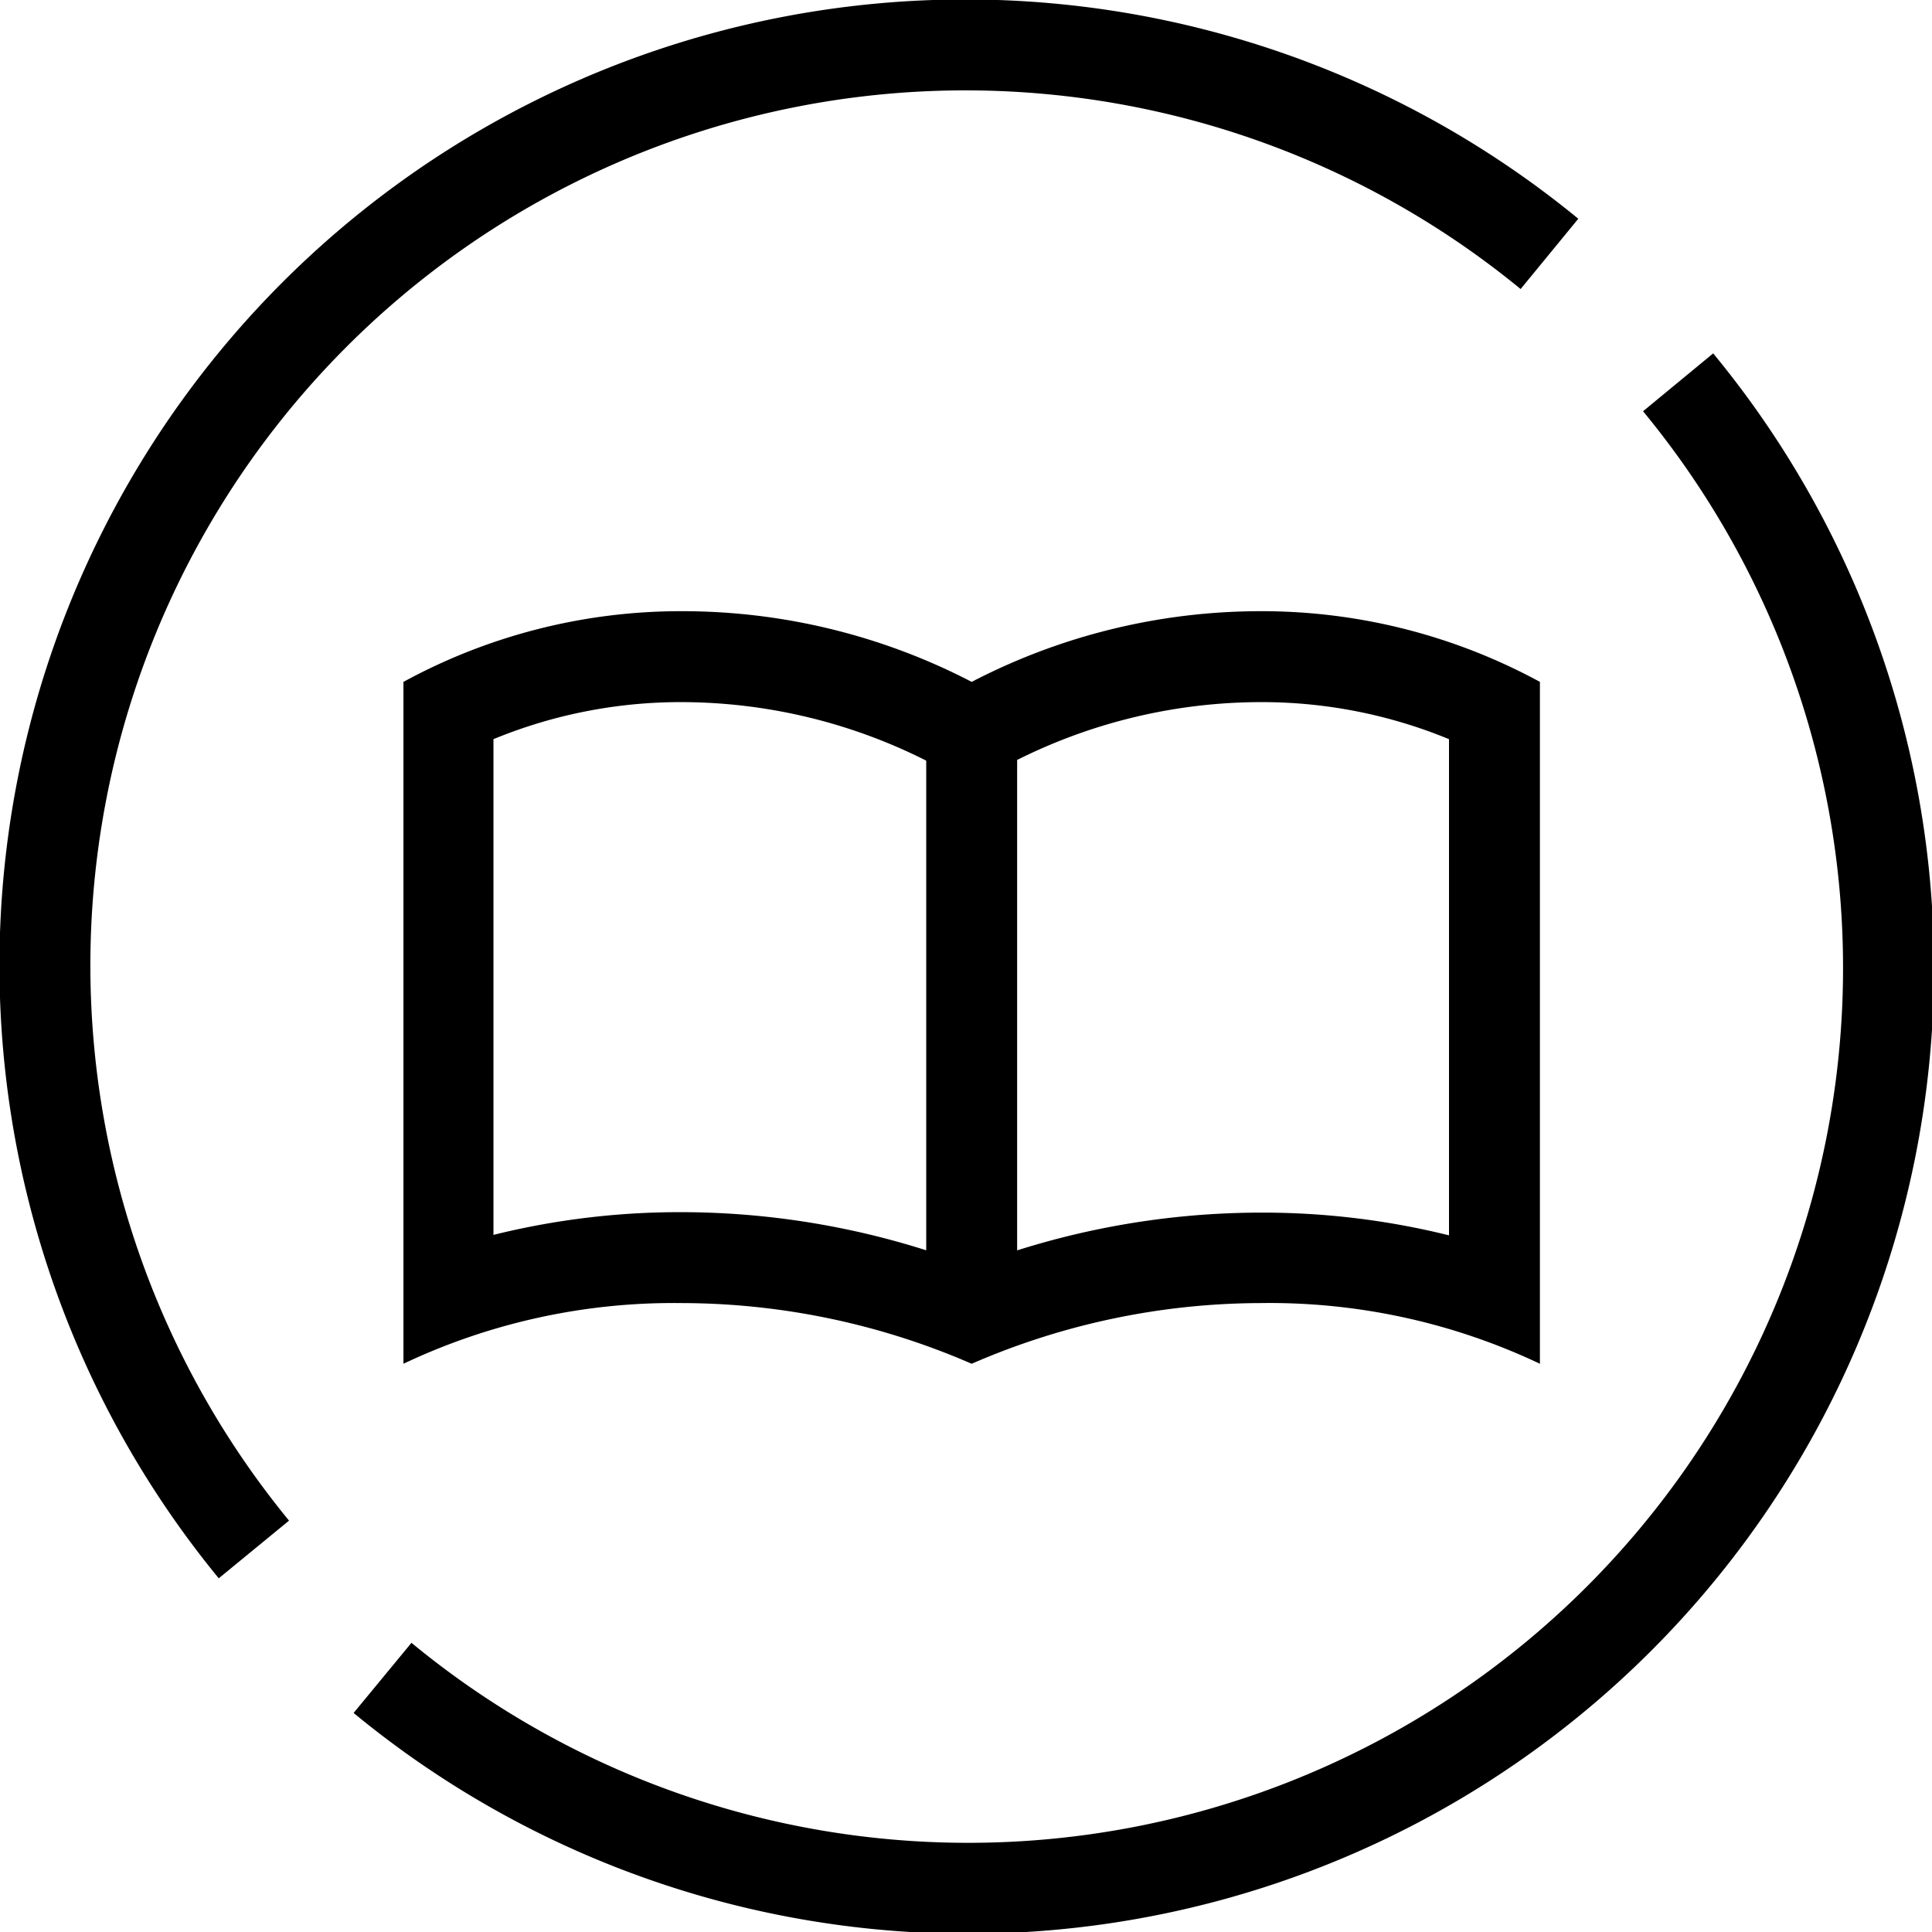
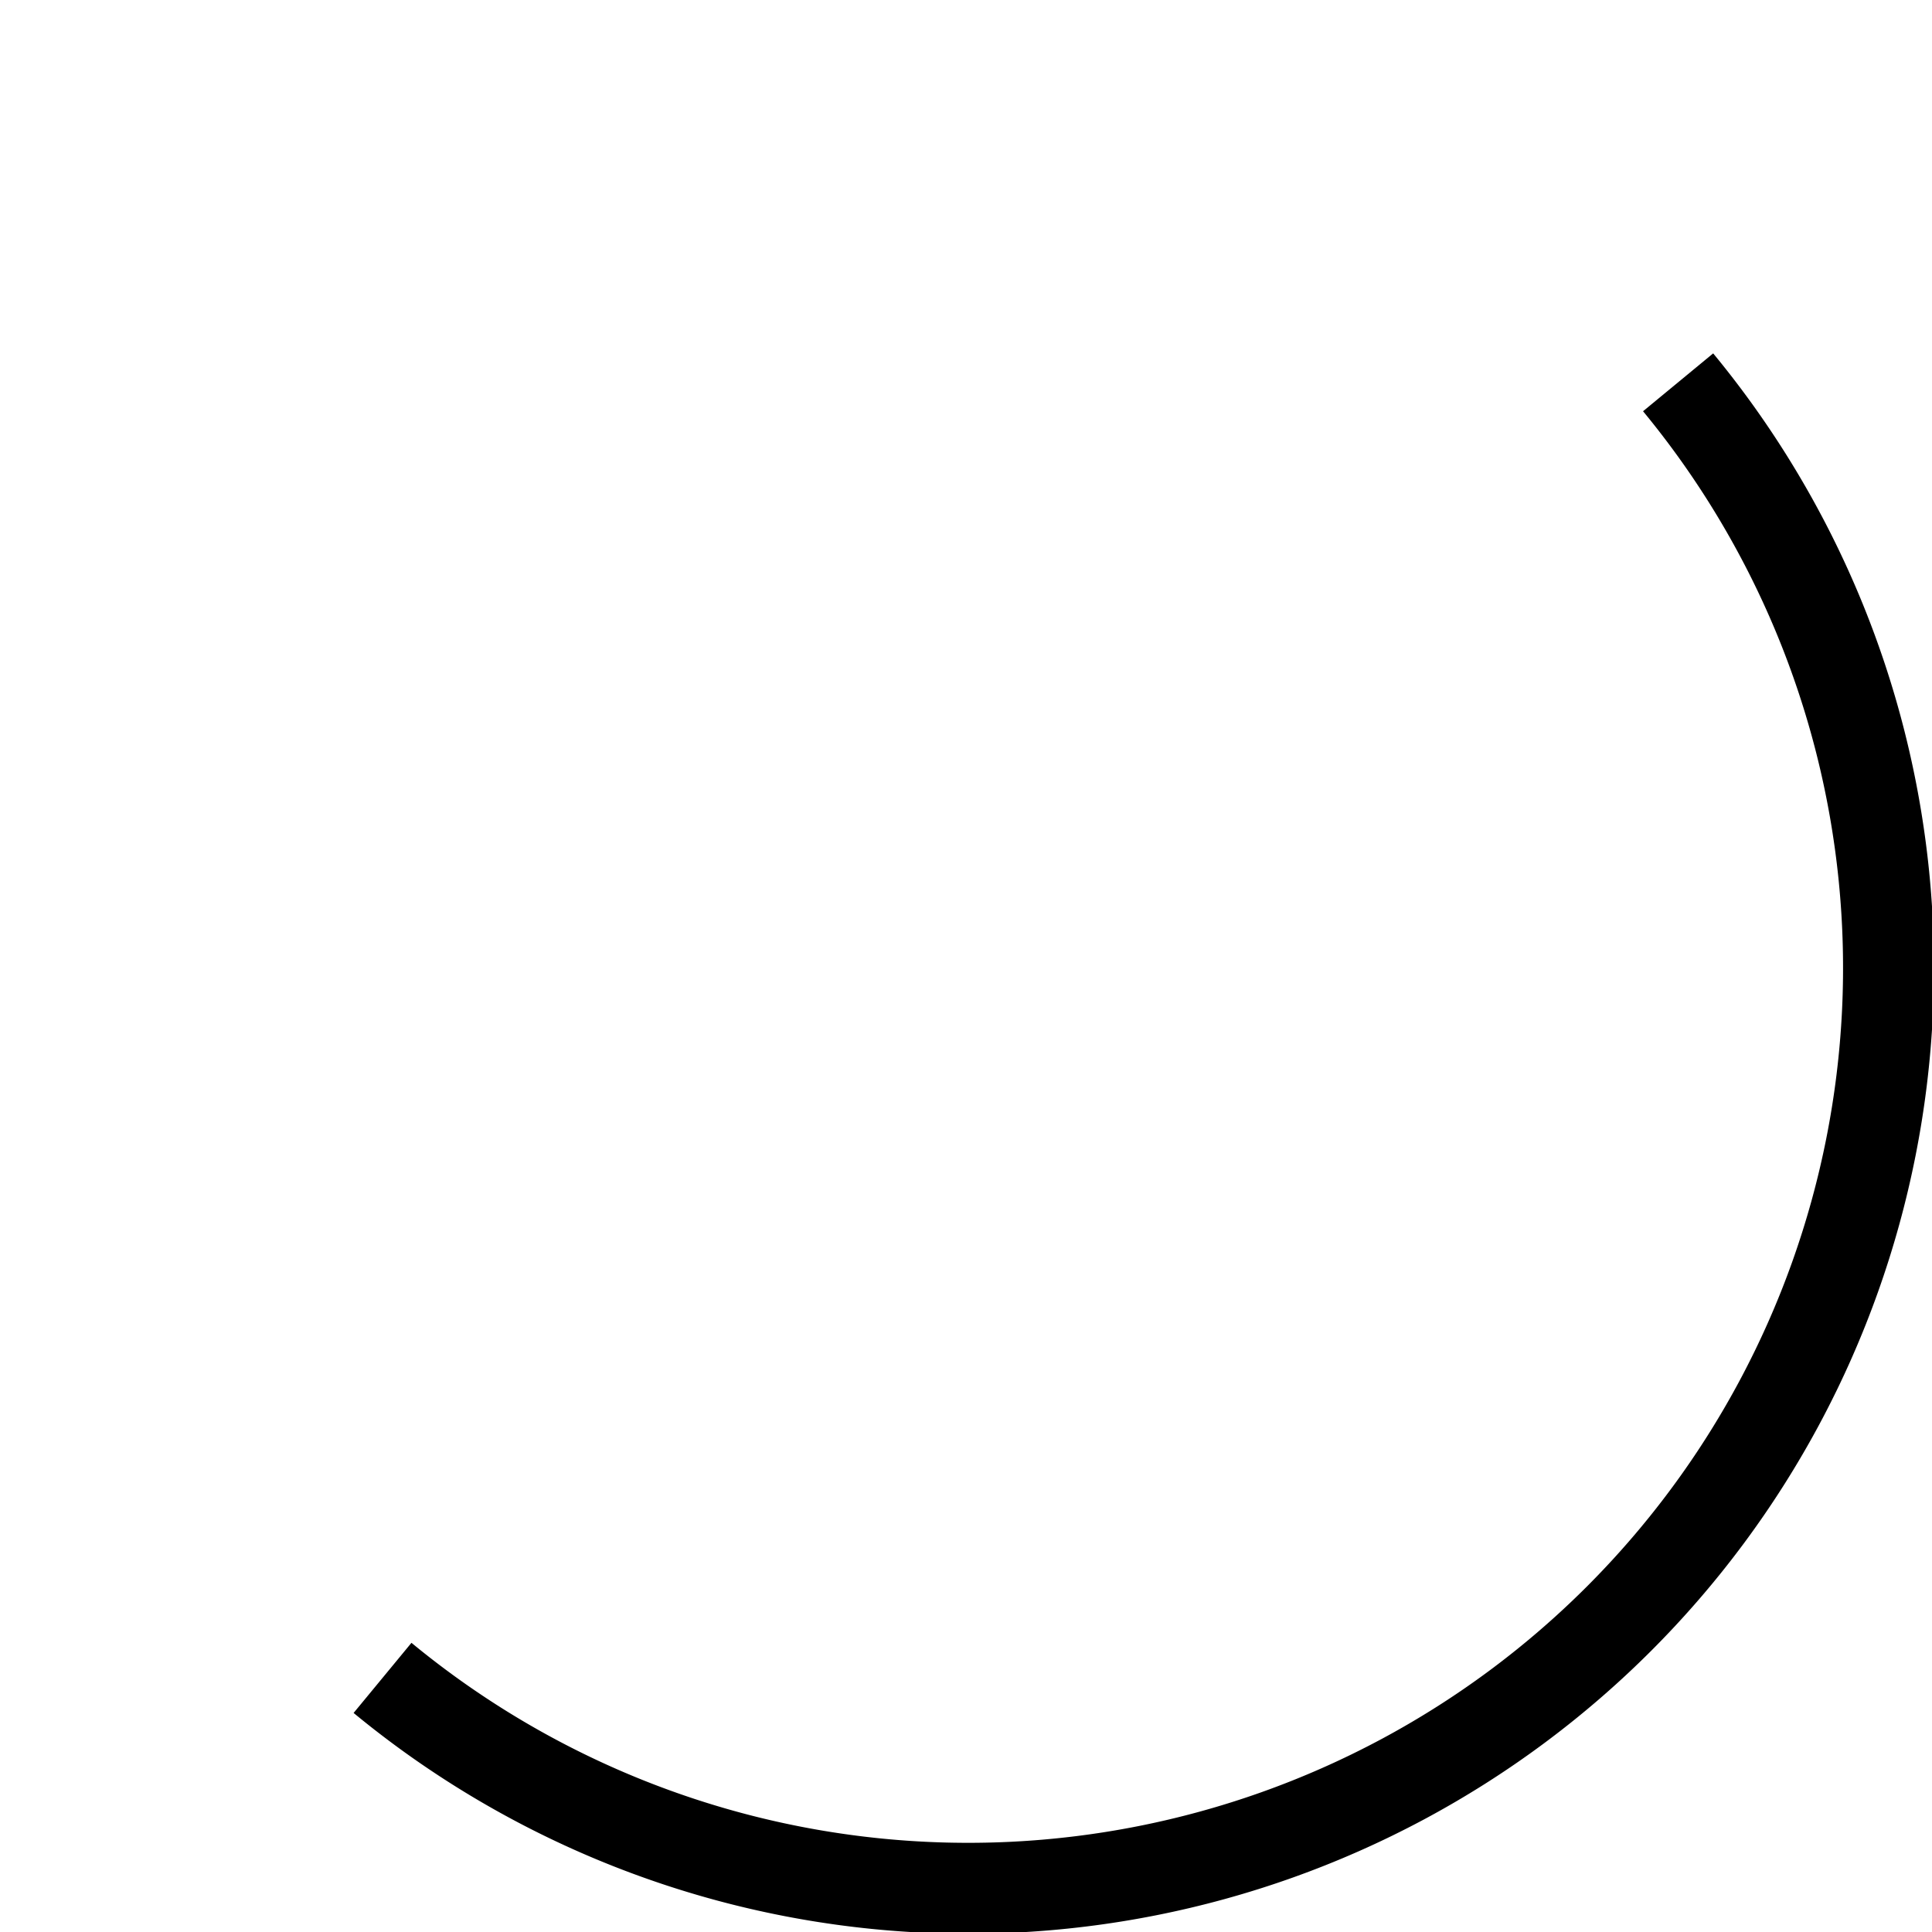
<svg xmlns="http://www.w3.org/2000/svg" viewBox="0 0 85 85">
  <defs>
    <style>.cls-1{fill:none;stroke:#000;stroke-miterlimit:10;stroke-width:4px;}</style>
  </defs>
  <title>icon_faq</title>
  <g id="レイヤー_2" data-name="レイヤー 2">
    <g id="レイヤー_3" data-name="レイヤー 3">
-       <path d="M55.49,30.89a21.61,21.61,0,0,1,8.26,1.63V54.35a34.05,34.05,0,0,0-8.3-1,35.66,35.66,0,0,0-12.7,2.36A35.71,35.71,0,0,0,30,53.33a34,34,0,0,0-8.29,1V32.52A21.61,21.61,0,0,1,30,30.89a24,24,0,0,1,10.72,2.56l2,1.18,2-1.18a24,24,0,0,1,10.73-2.56m0-4A27.56,27.56,0,0,0,42.75,30,27.61,27.61,0,0,0,30,26.89,25.48,25.48,0,0,0,17.75,30V60A27.75,27.75,0,0,1,30,57.33,32.09,32.09,0,0,1,42.75,60a32,32,0,0,1,12.7-2.67A27.77,27.77,0,0,1,67.75,60V30a25.62,25.62,0,0,0-12.26-3.11Z" />
-       <line class="cls-1" x1="42.75" y1="30" x2="42.75" y2="58" />
      <path class="cls-1" d="M16.83,73.82a40.49,40.49,0,0,0,57-57" />
-       <path class="cls-1" d="M68.17,11.17a40.5,40.5,0,0,0-57,57" />
    </g>
  </g>
</svg>